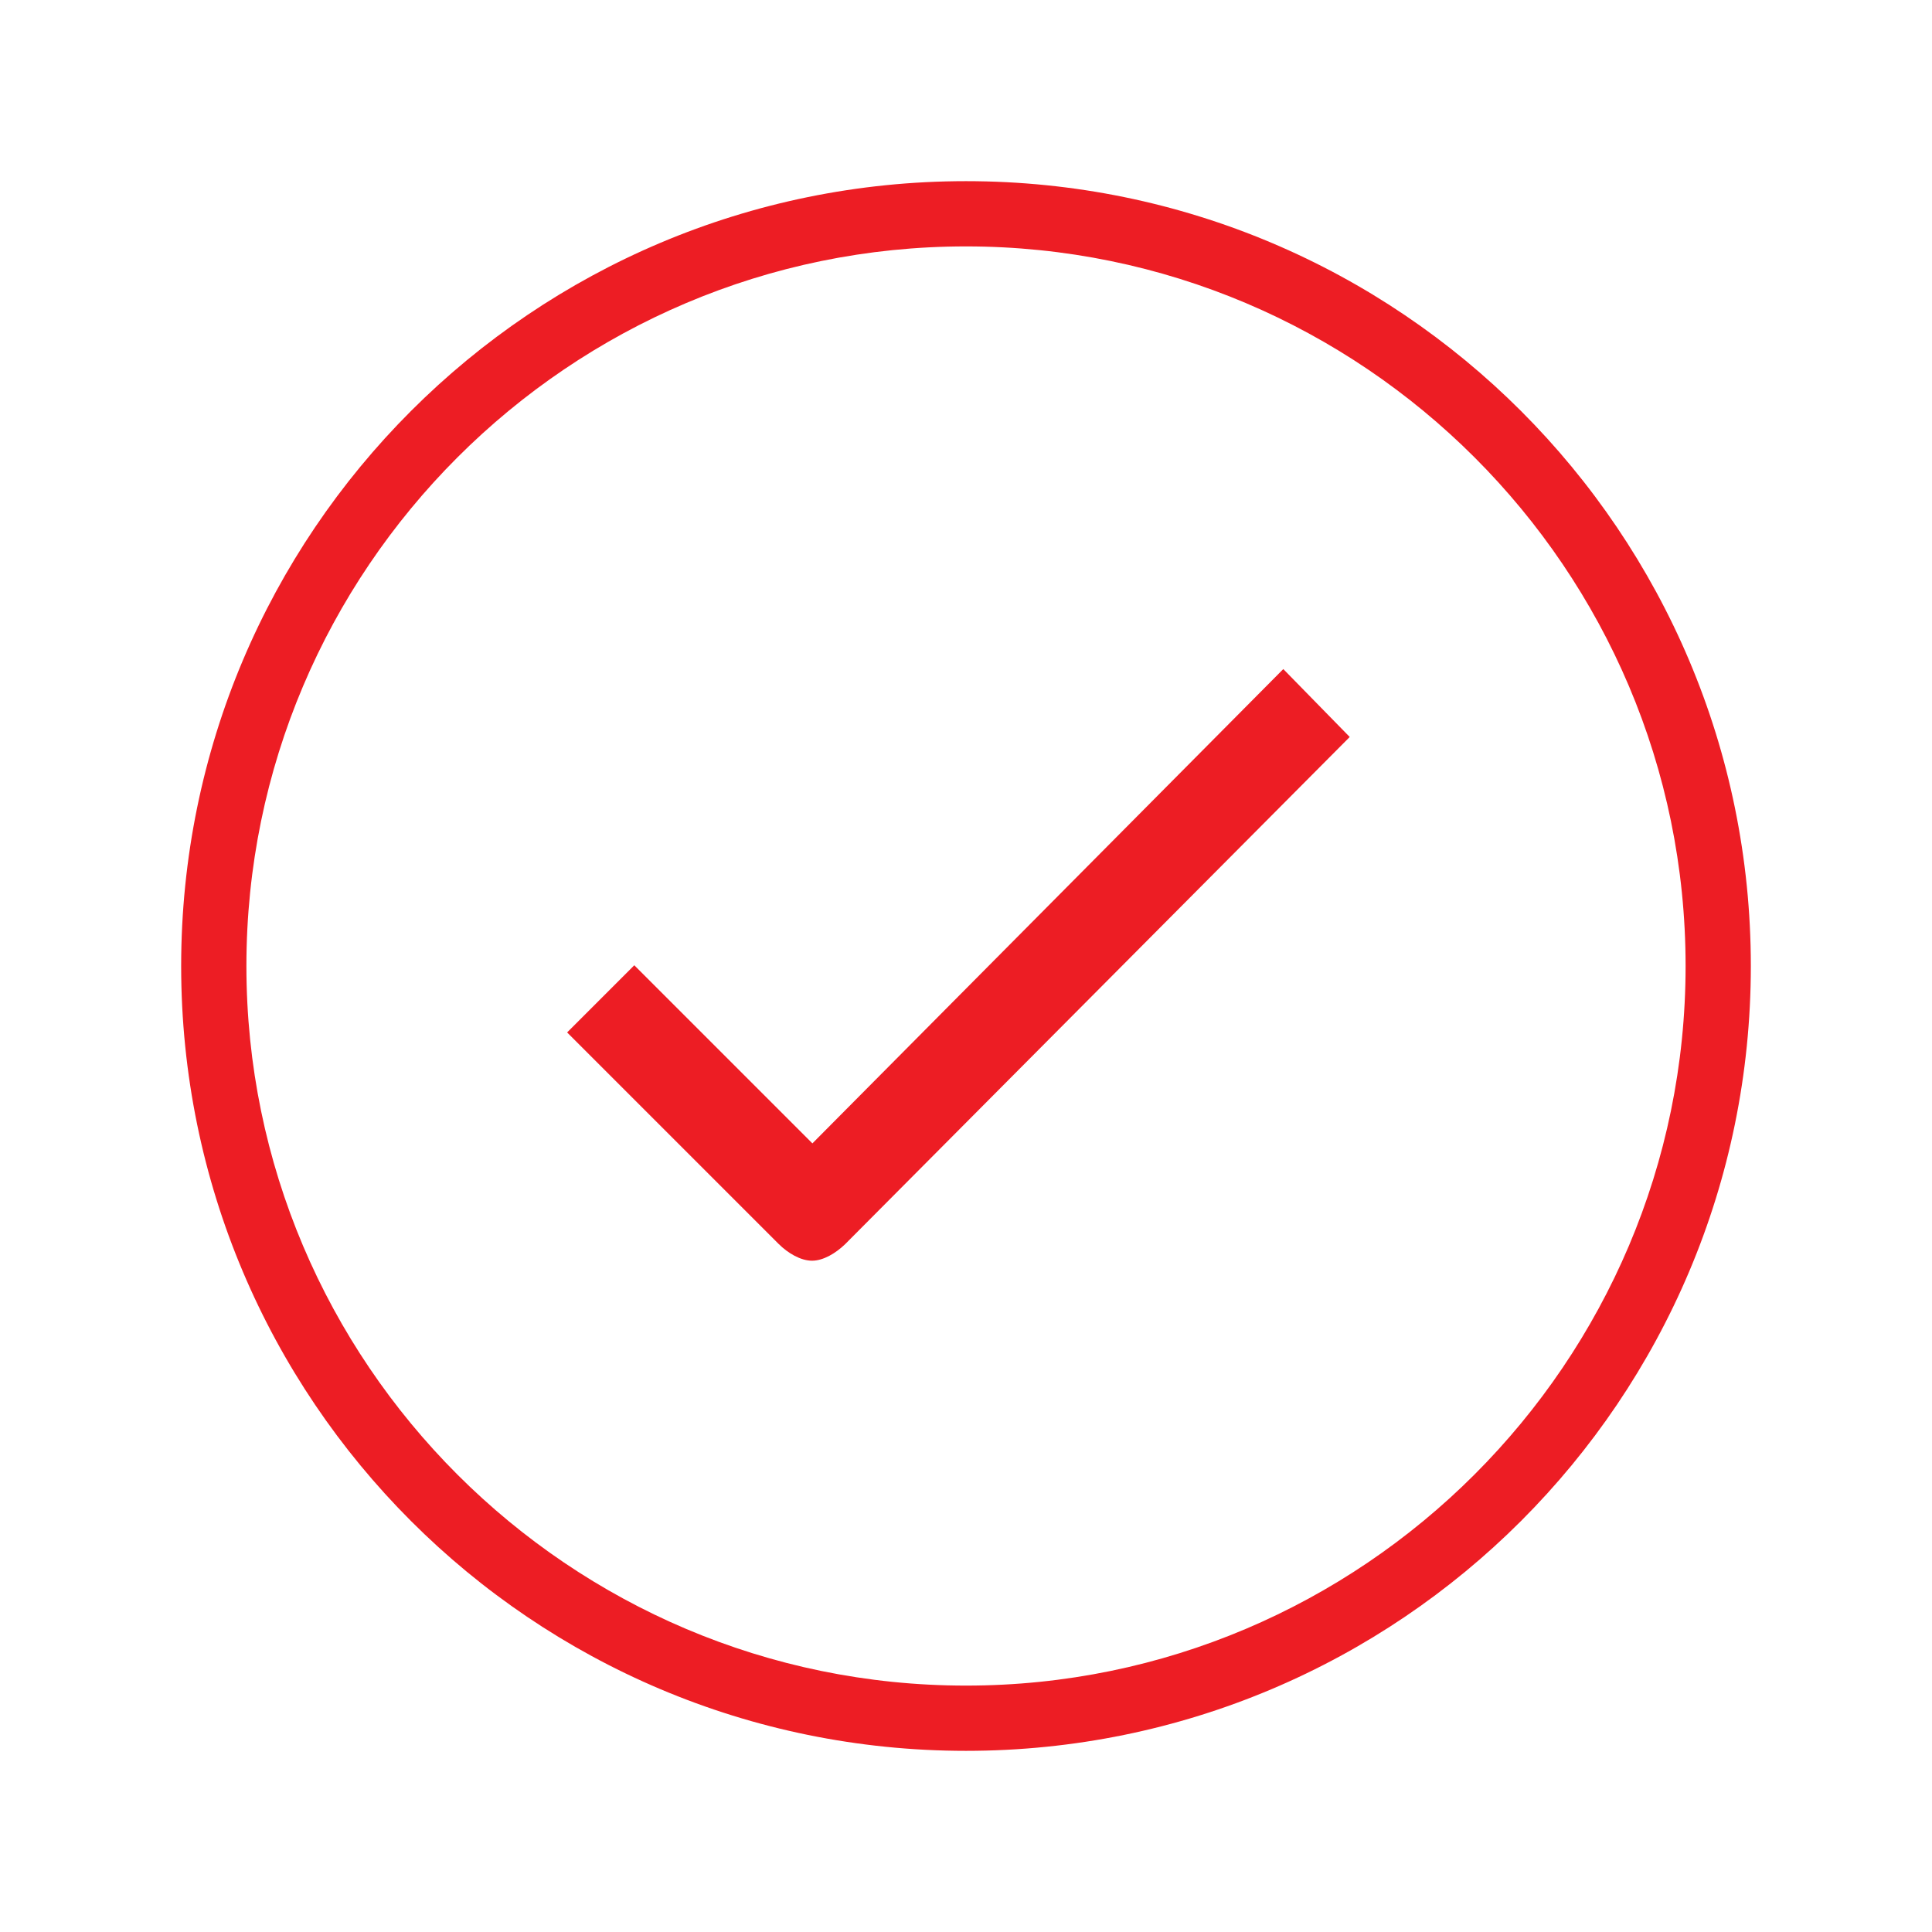
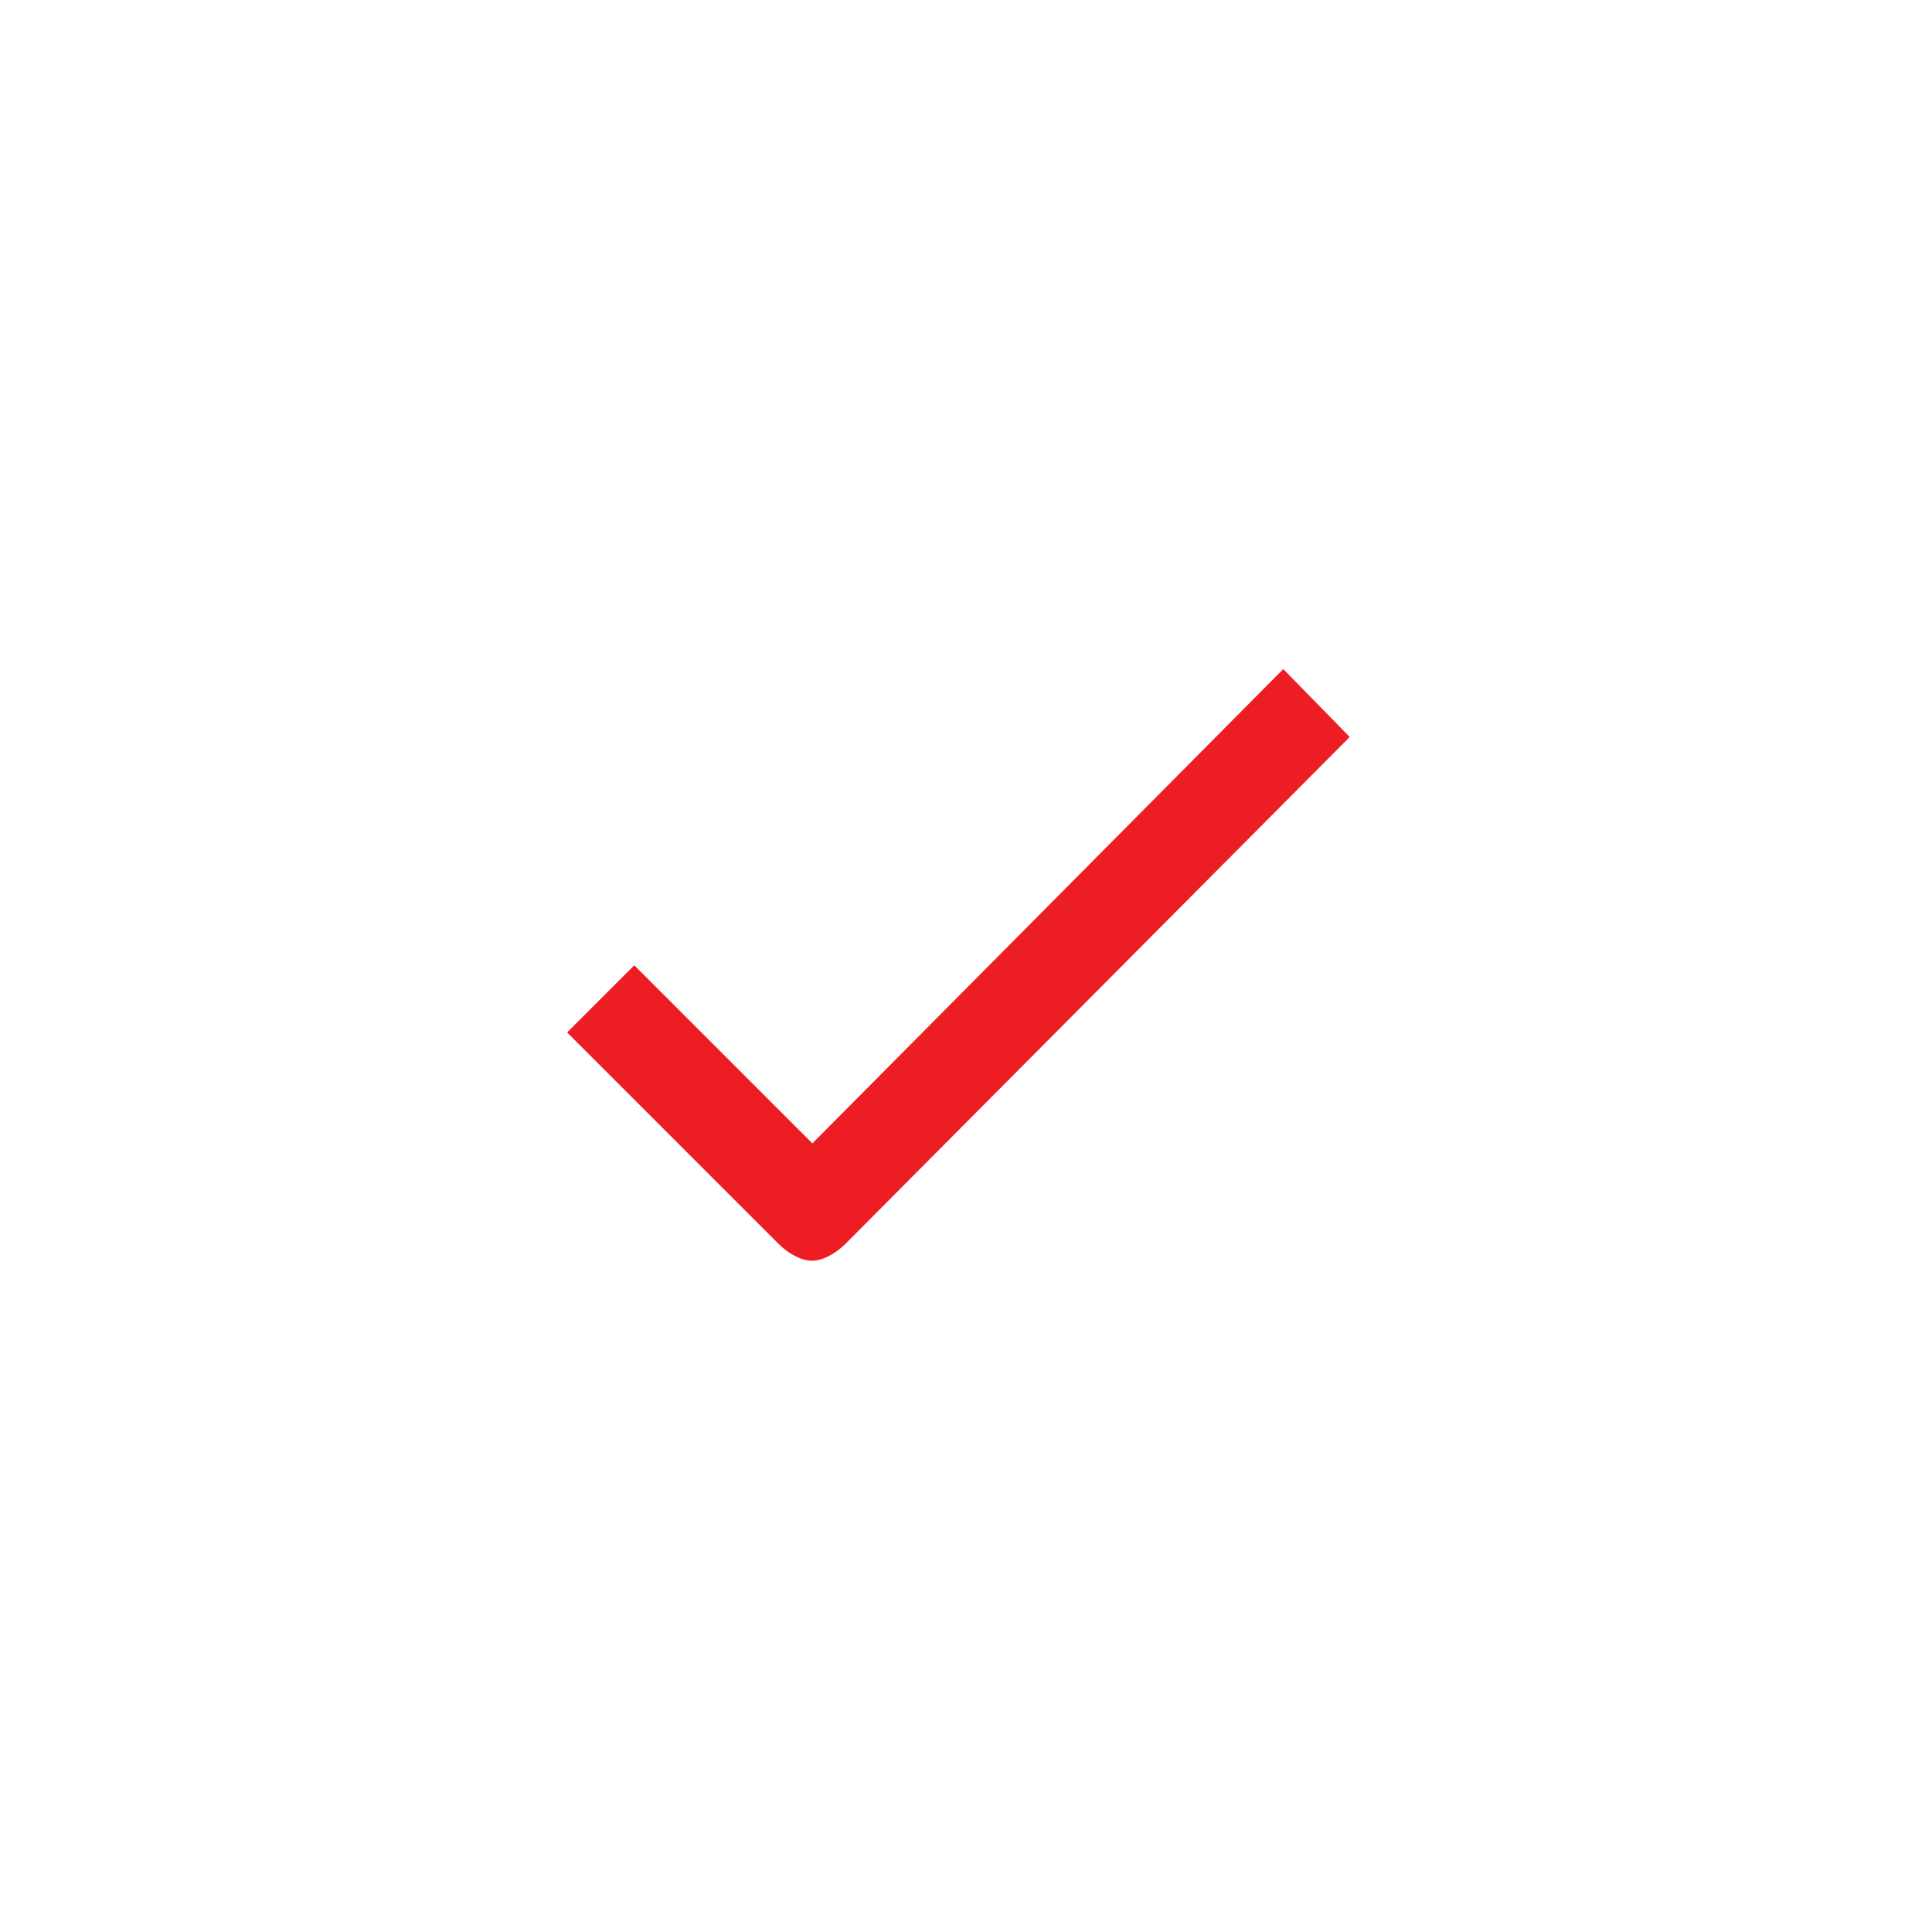
<svg xmlns="http://www.w3.org/2000/svg" width="26" height="26" viewBox="0 0 26 26" fill="none">
  <path d="M17.27 9.004L10.933 15.387L8.536 12.99L7.632 13.894L10.476 16.738C10.603 16.865 10.775 16.966 10.928 16.966C11.08 16.966 11.248 16.865 11.374 16.743L18.164 9.918L17.27 9.004Z" fill="#ED1D24" />
-   <path d="M13 2.438C7.165 2.438 2.438 7.165 2.438 13C2.438 18.835 7.165 23.562 13 23.562C18.835 23.562 23.562 18.835 23.562 13C23.562 7.165 18.835 2.438 13 2.438ZM13 22.684C7.663 22.684 3.316 18.342 3.316 13C3.316 7.663 7.658 3.316 13 3.316C18.337 3.316 22.684 7.658 22.684 13C22.684 18.337 18.337 22.684 13 22.684Z" fill="#ED1D24" />
</svg>